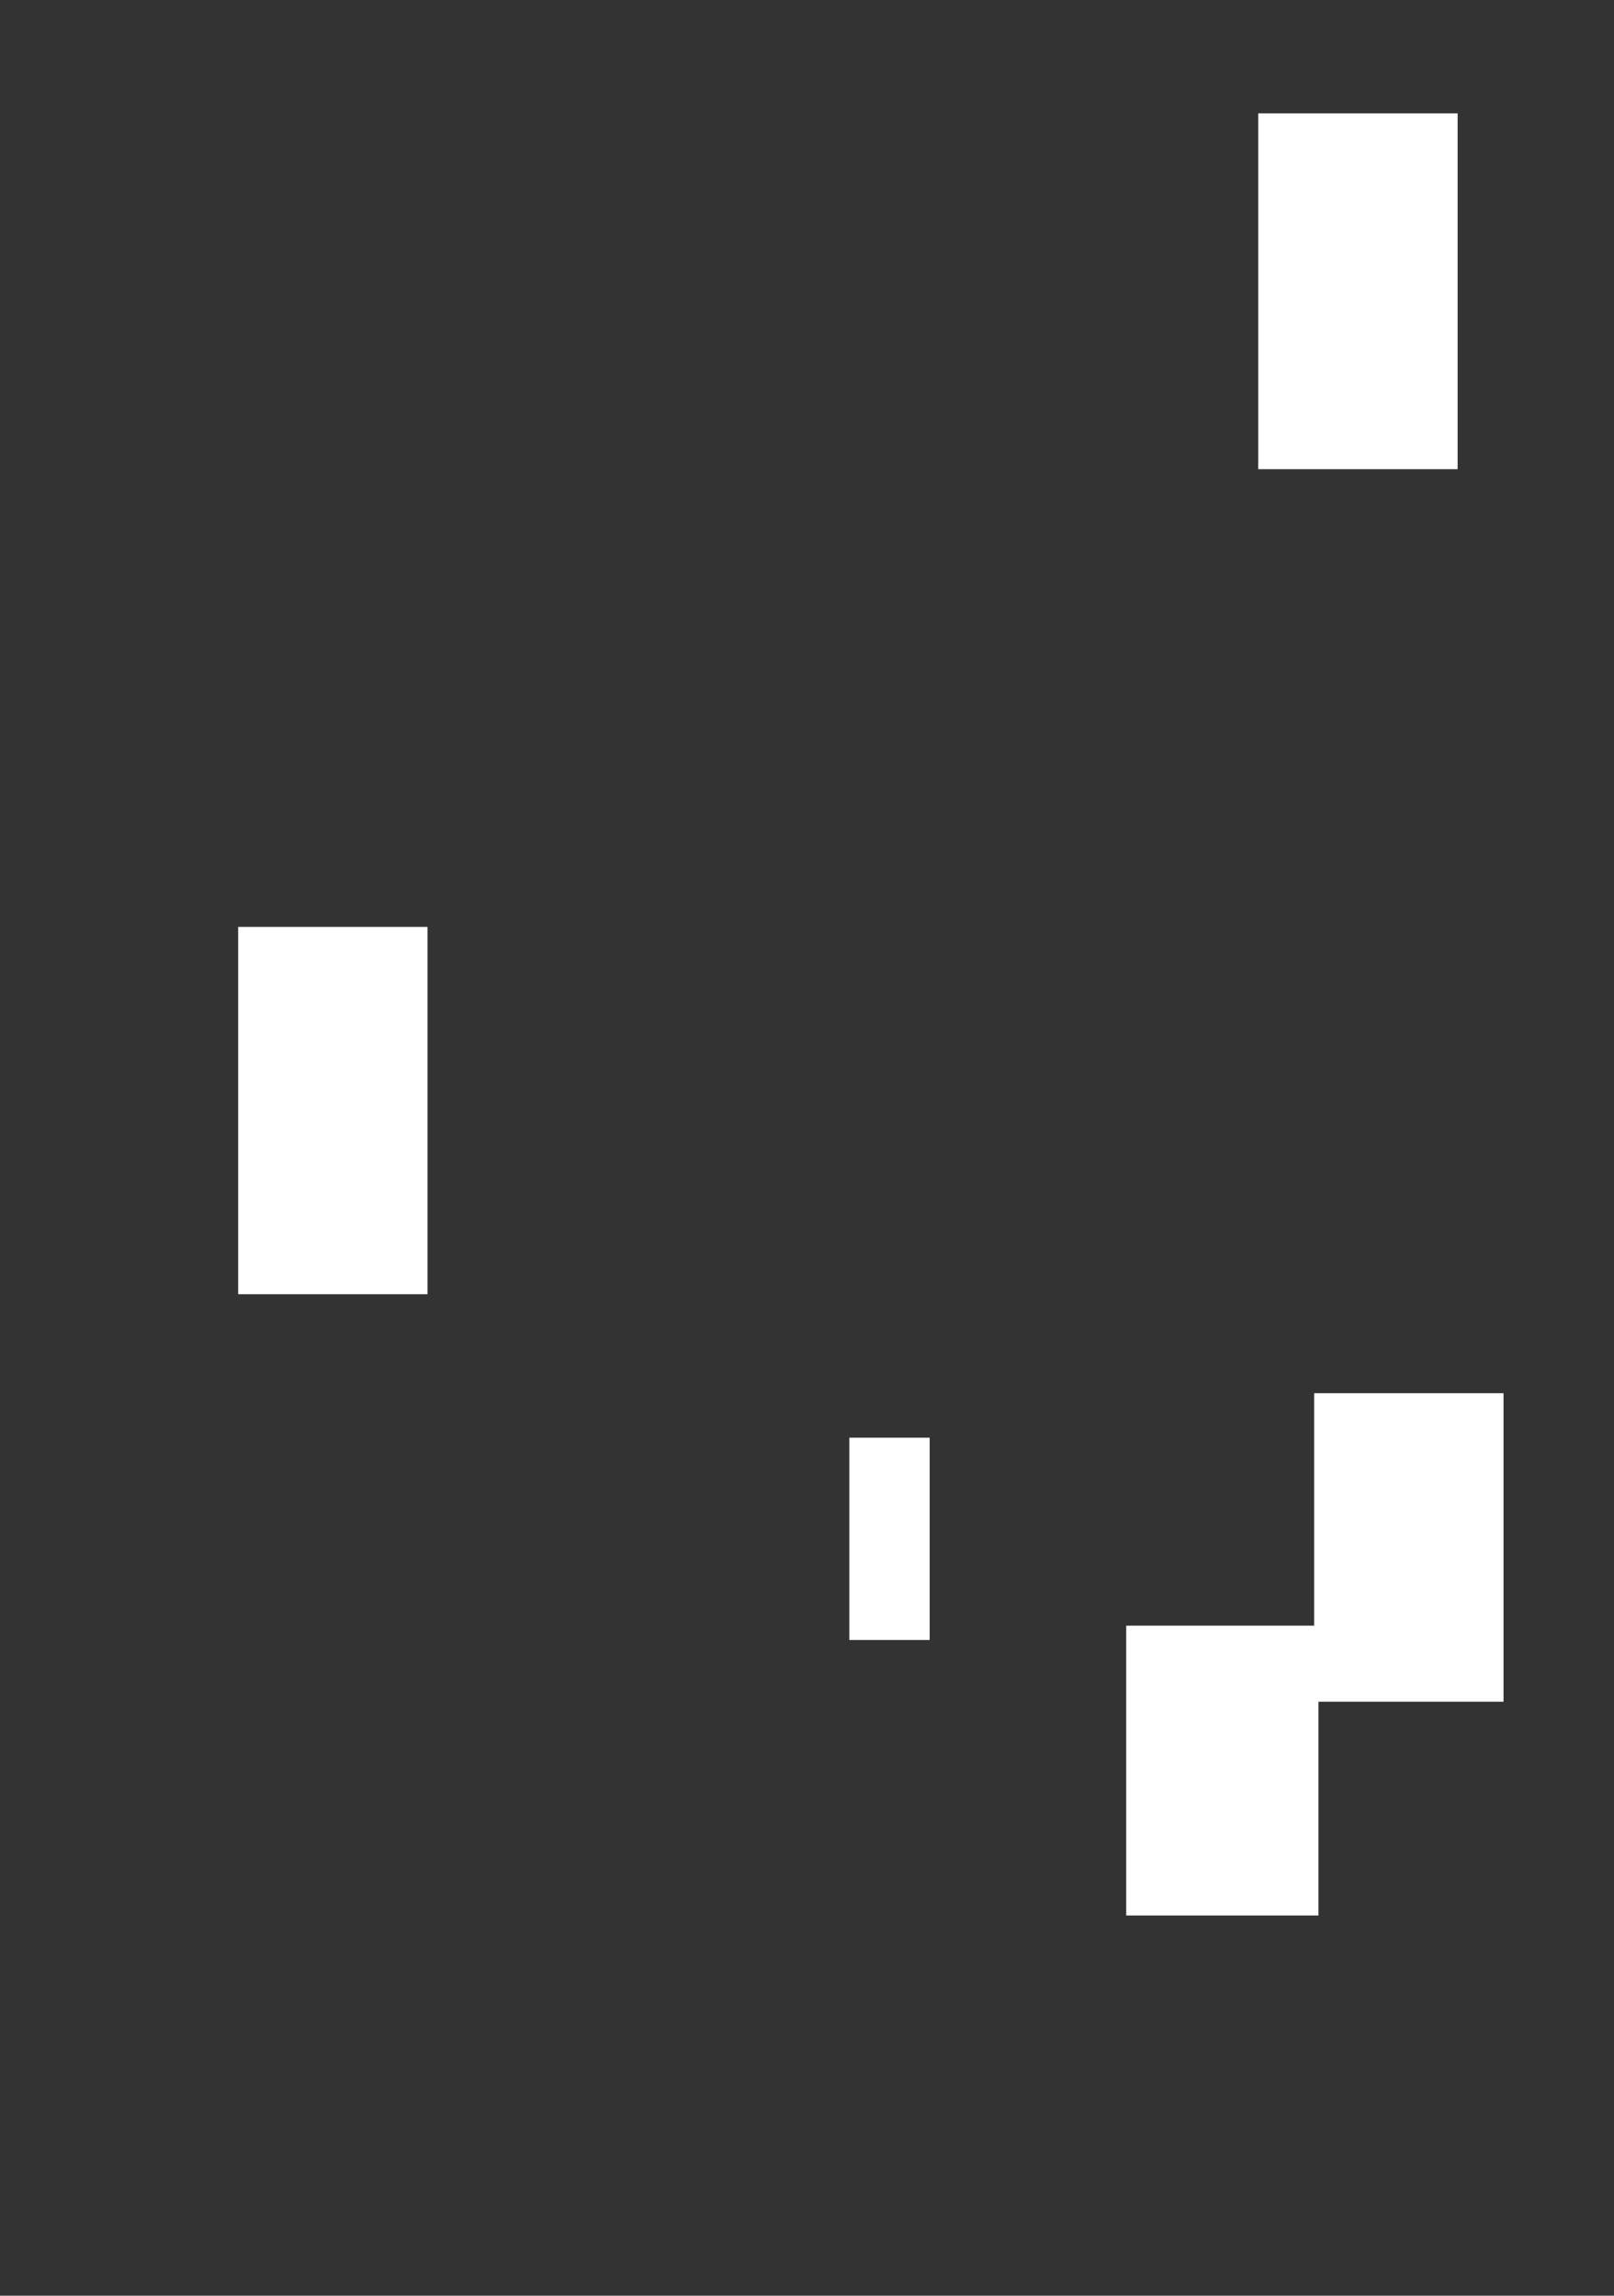
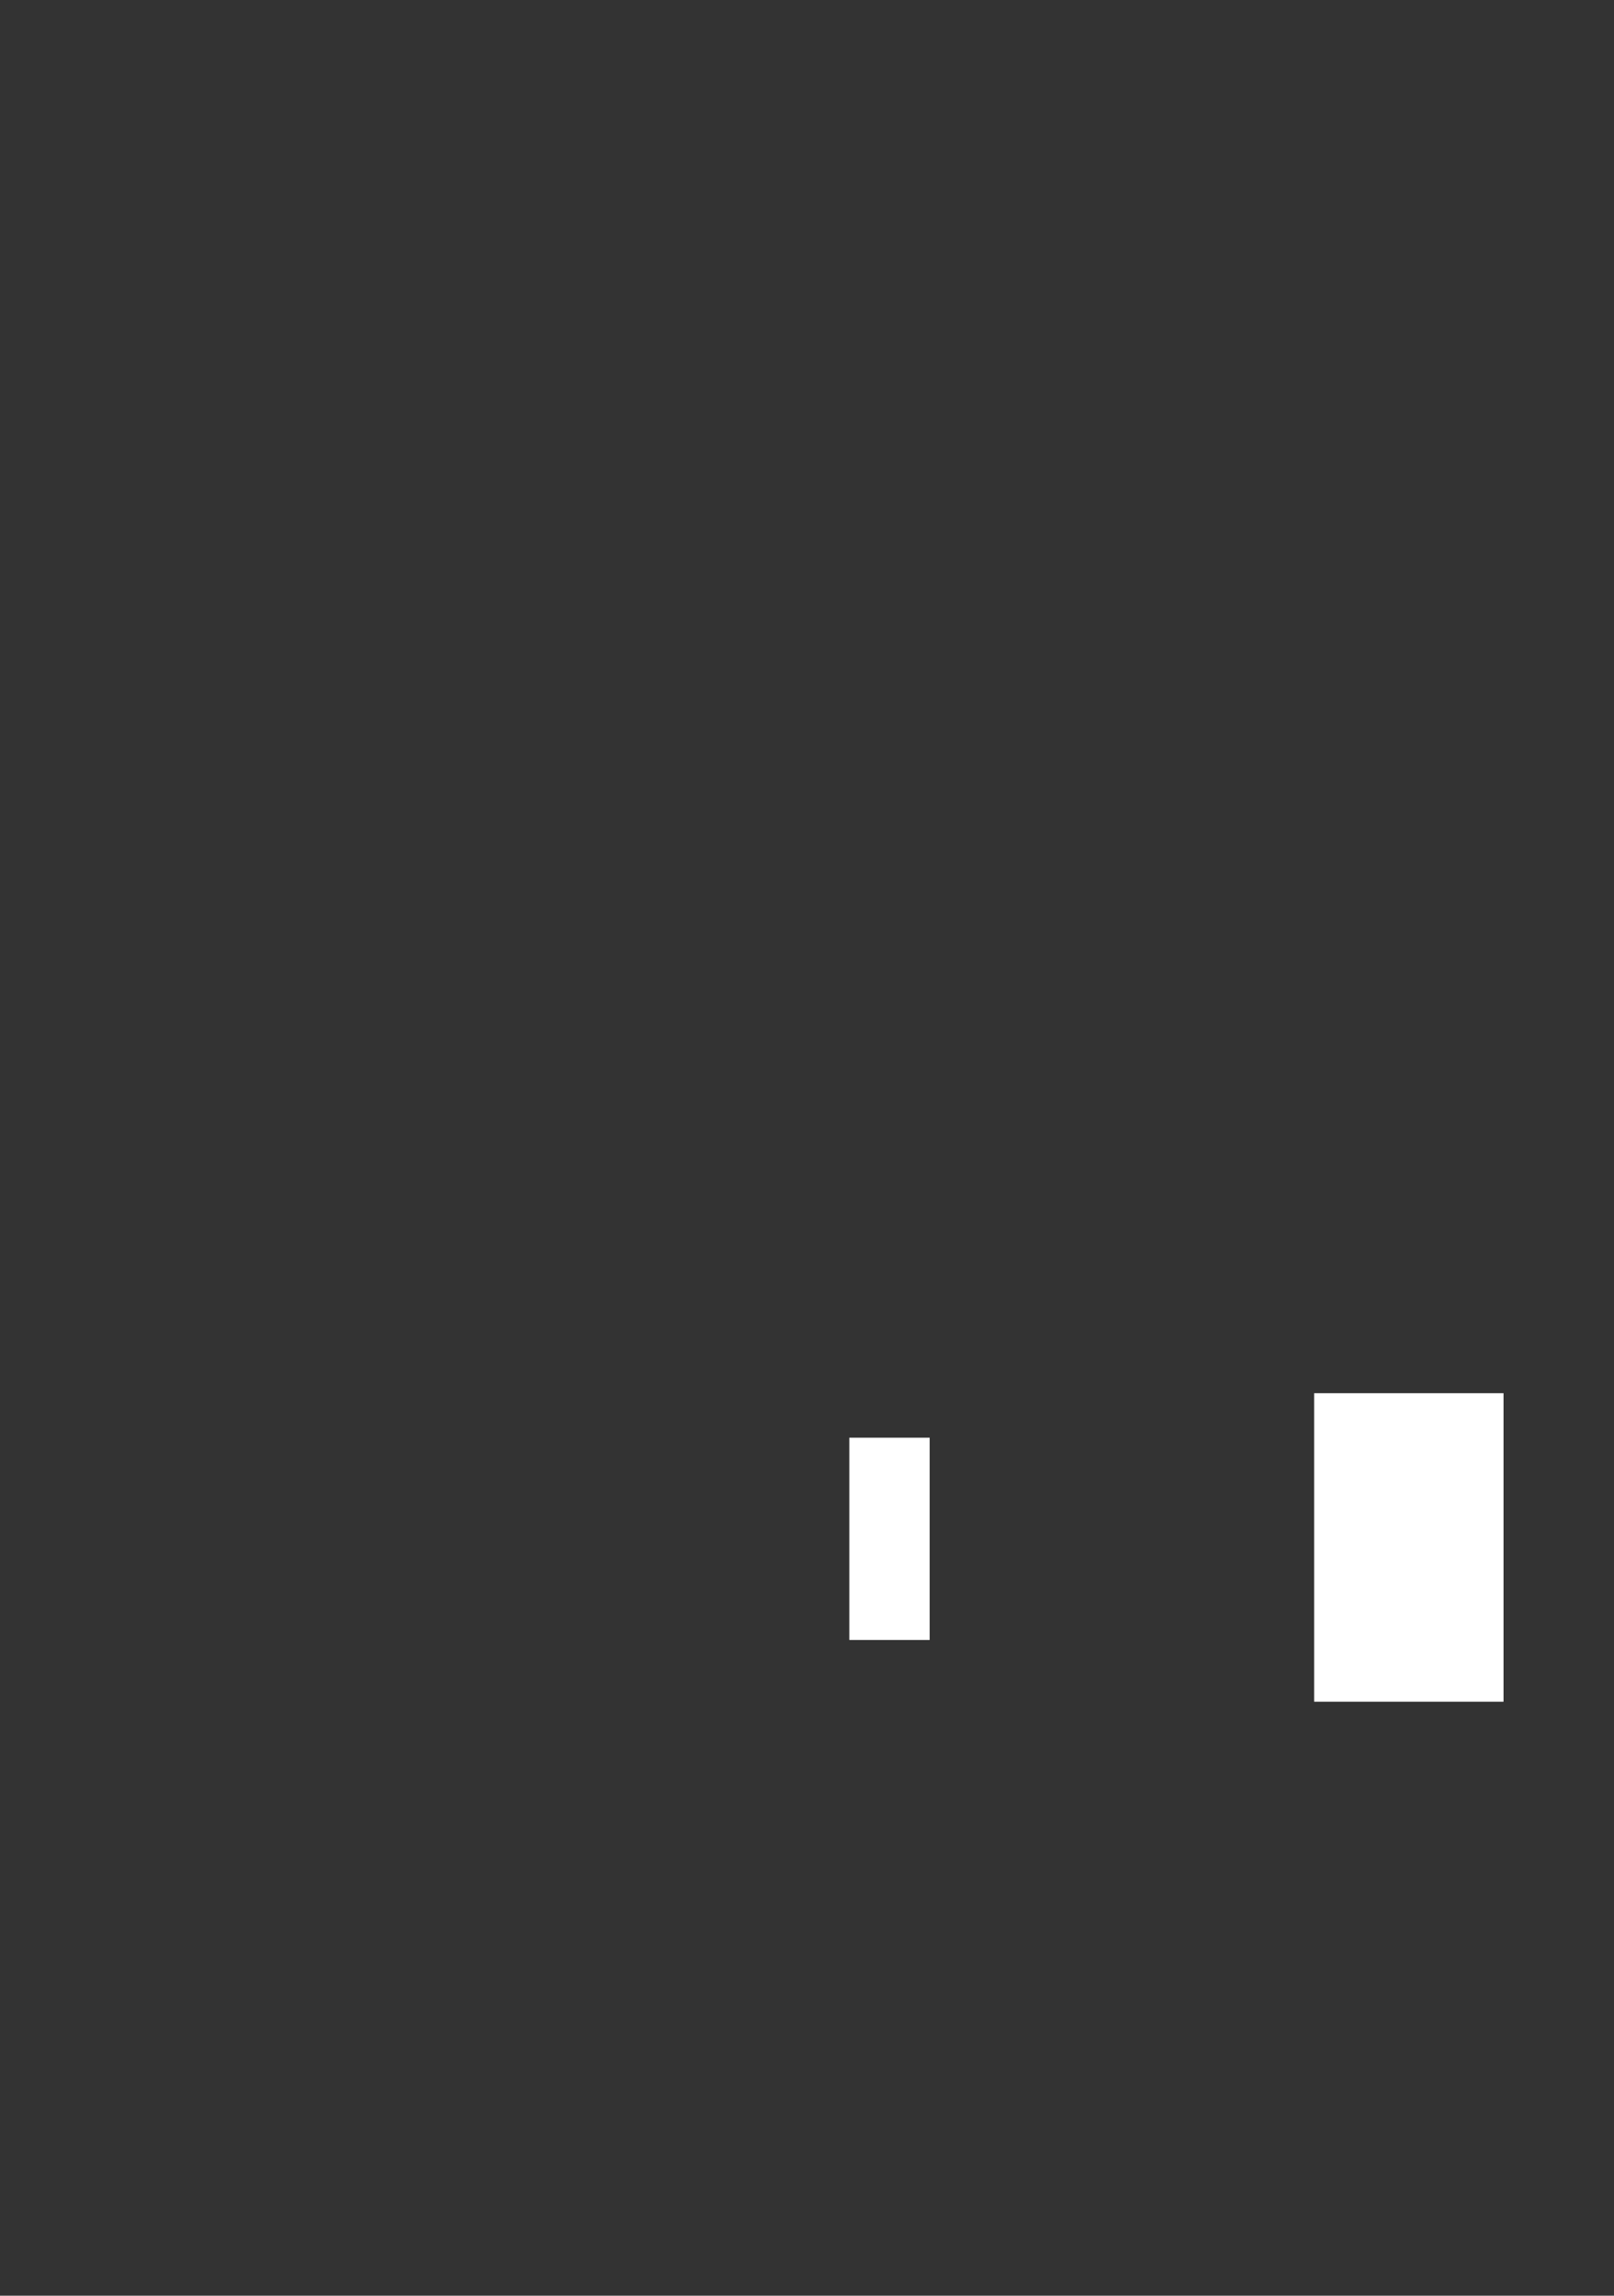
<svg xmlns="http://www.w3.org/2000/svg" width="270pt" height="384pt" viewBox="0 0 270 384">
  <rect x="0" y="0" width="270" height="384" fill="#333333" stroke="none" />
  <defs />
-   <rect id="shape0" transform="translate(210.48, 18.96)" fill="#ffffff" fill-rule="evenodd" width="33.36" height="59.52" />
-   <rect id="shape1" transform="translate(39.84, 155.04)" fill="#ffffff" fill-rule="evenodd" width="31.68" height="61.44" />
  <rect id="shape2" transform="translate(142.08, 240.48)" fill="#ffffff" fill-rule="evenodd" width="13.44" height="33.84" />
-   <rect id="shape3" transform="translate(188.4, 271.92)" fill="#ffffff" fill-rule="evenodd" width="32.16" height="48.48" />
  <rect id="shape4" transform="translate(219.84, 233.04)" fill="#ffffff" fill-rule="evenodd" width="31.68" height="51.6" />
</svg>